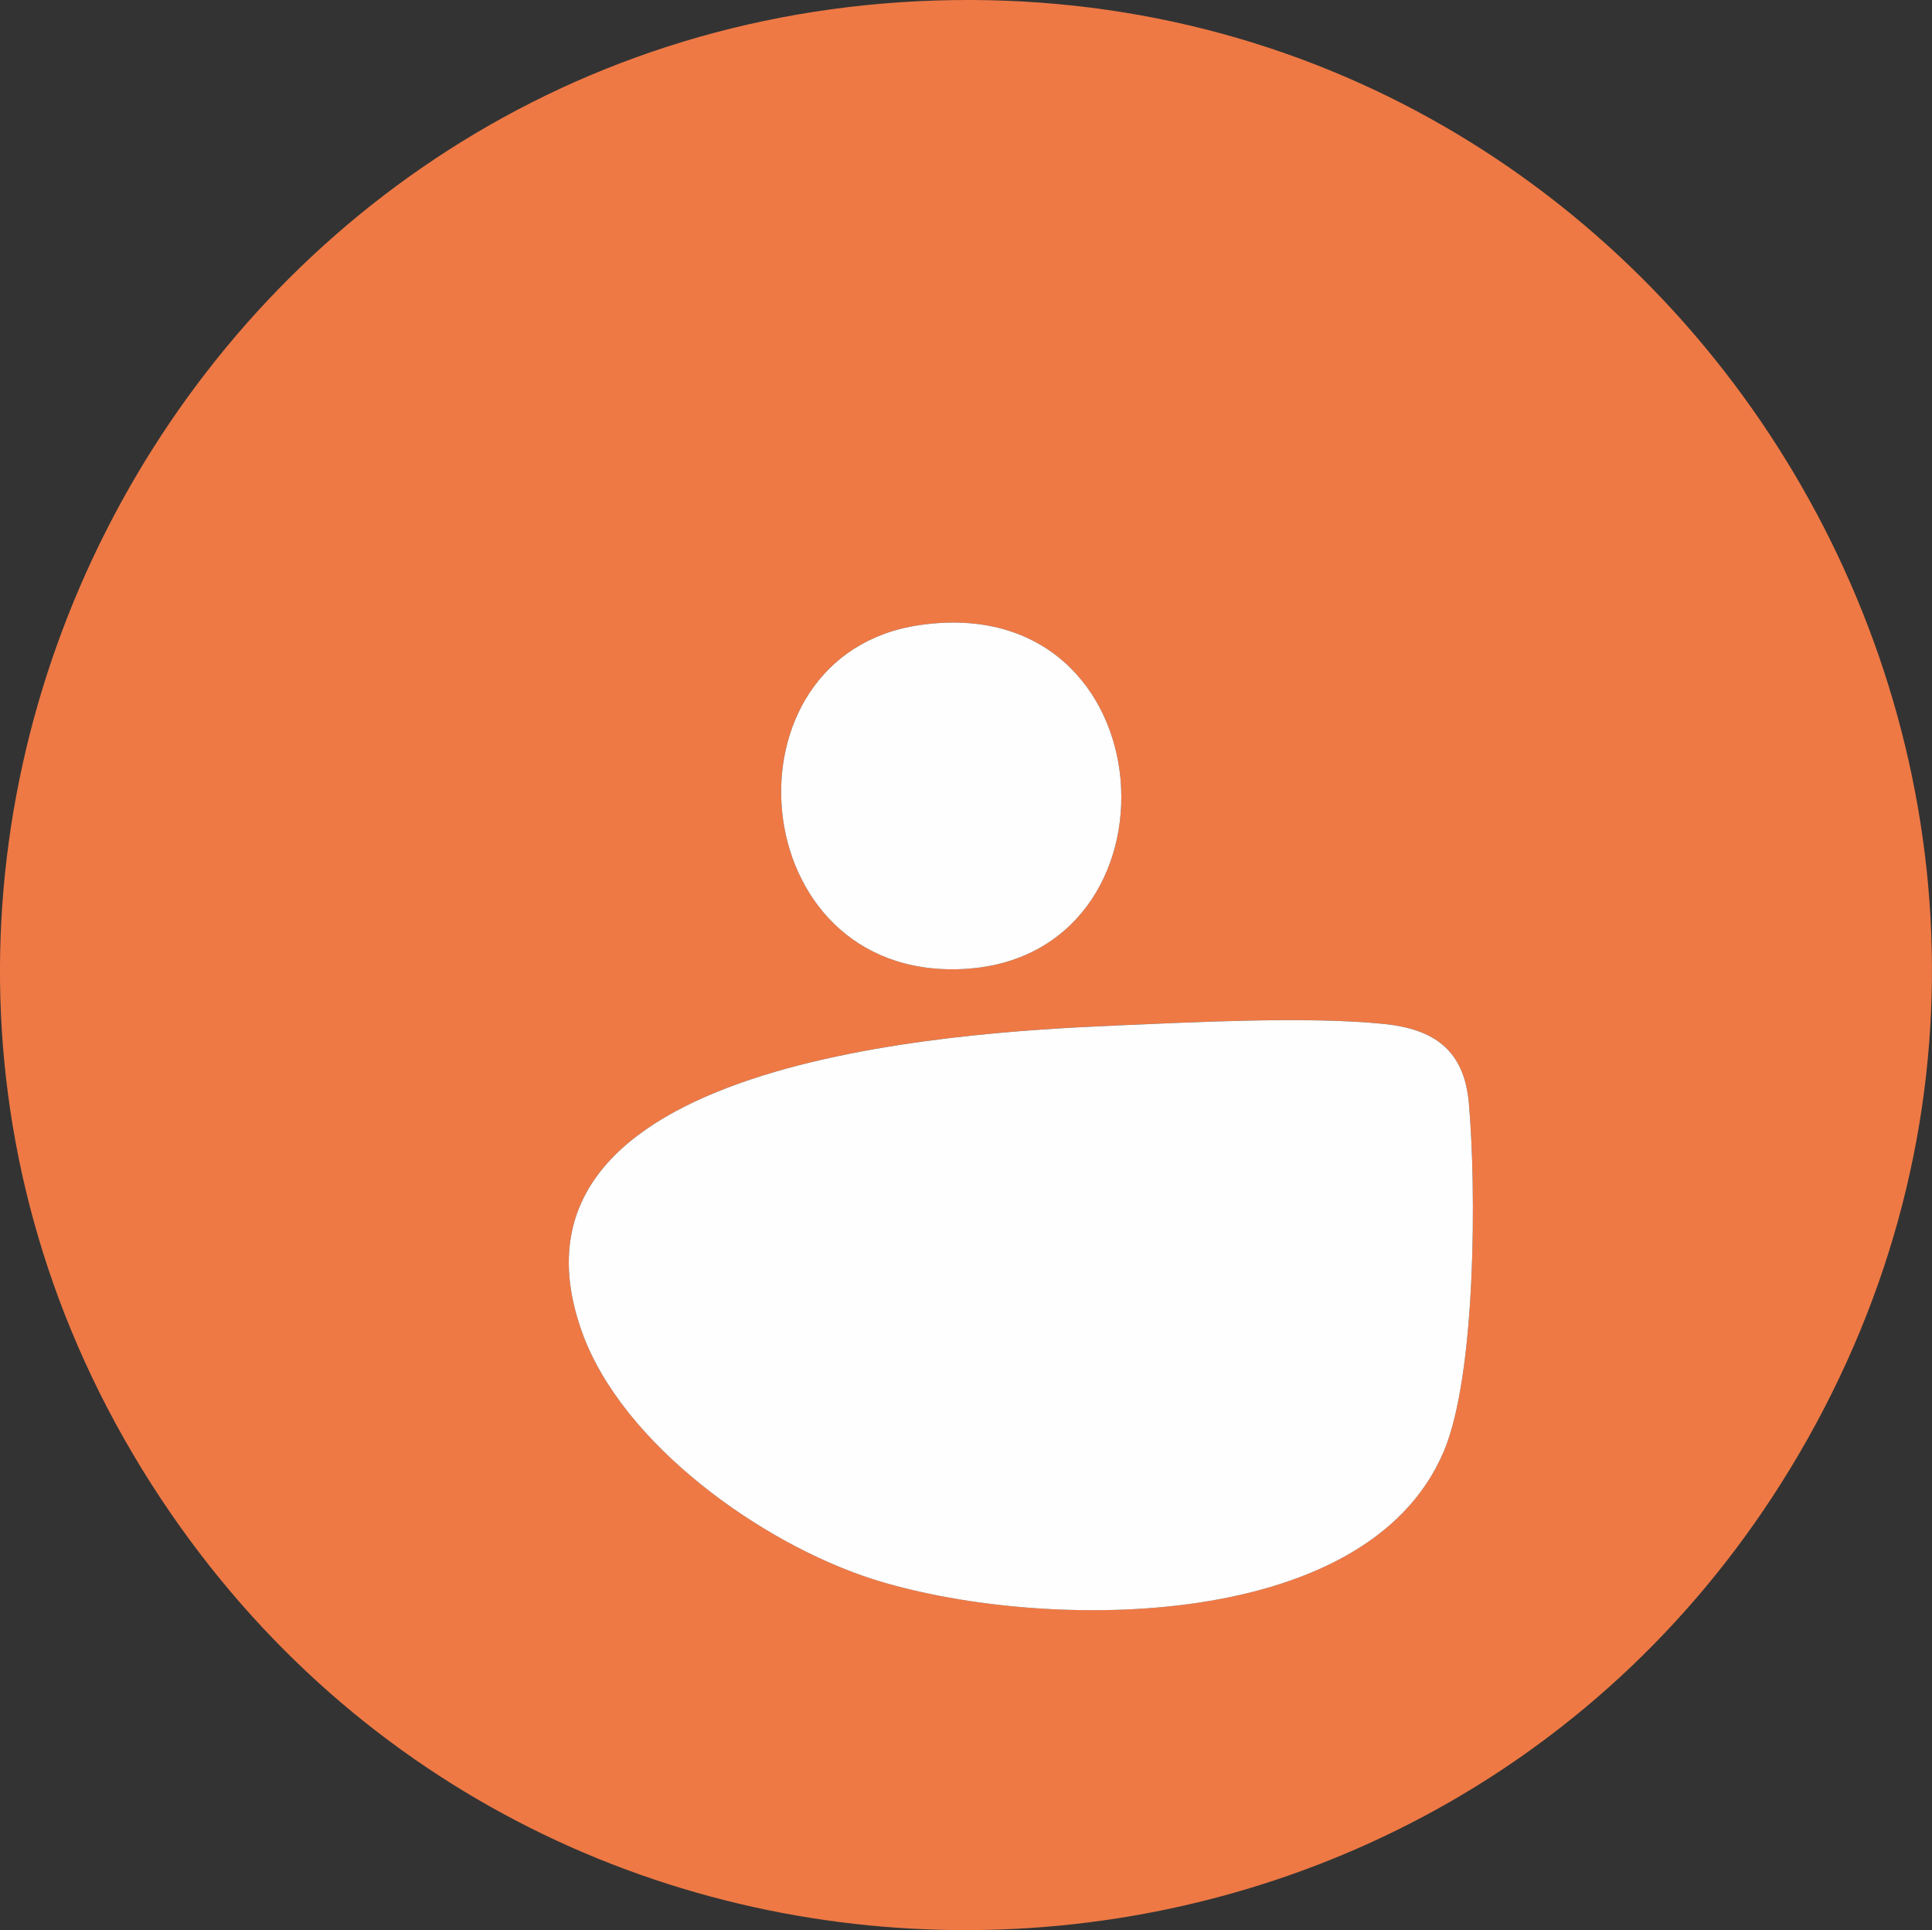
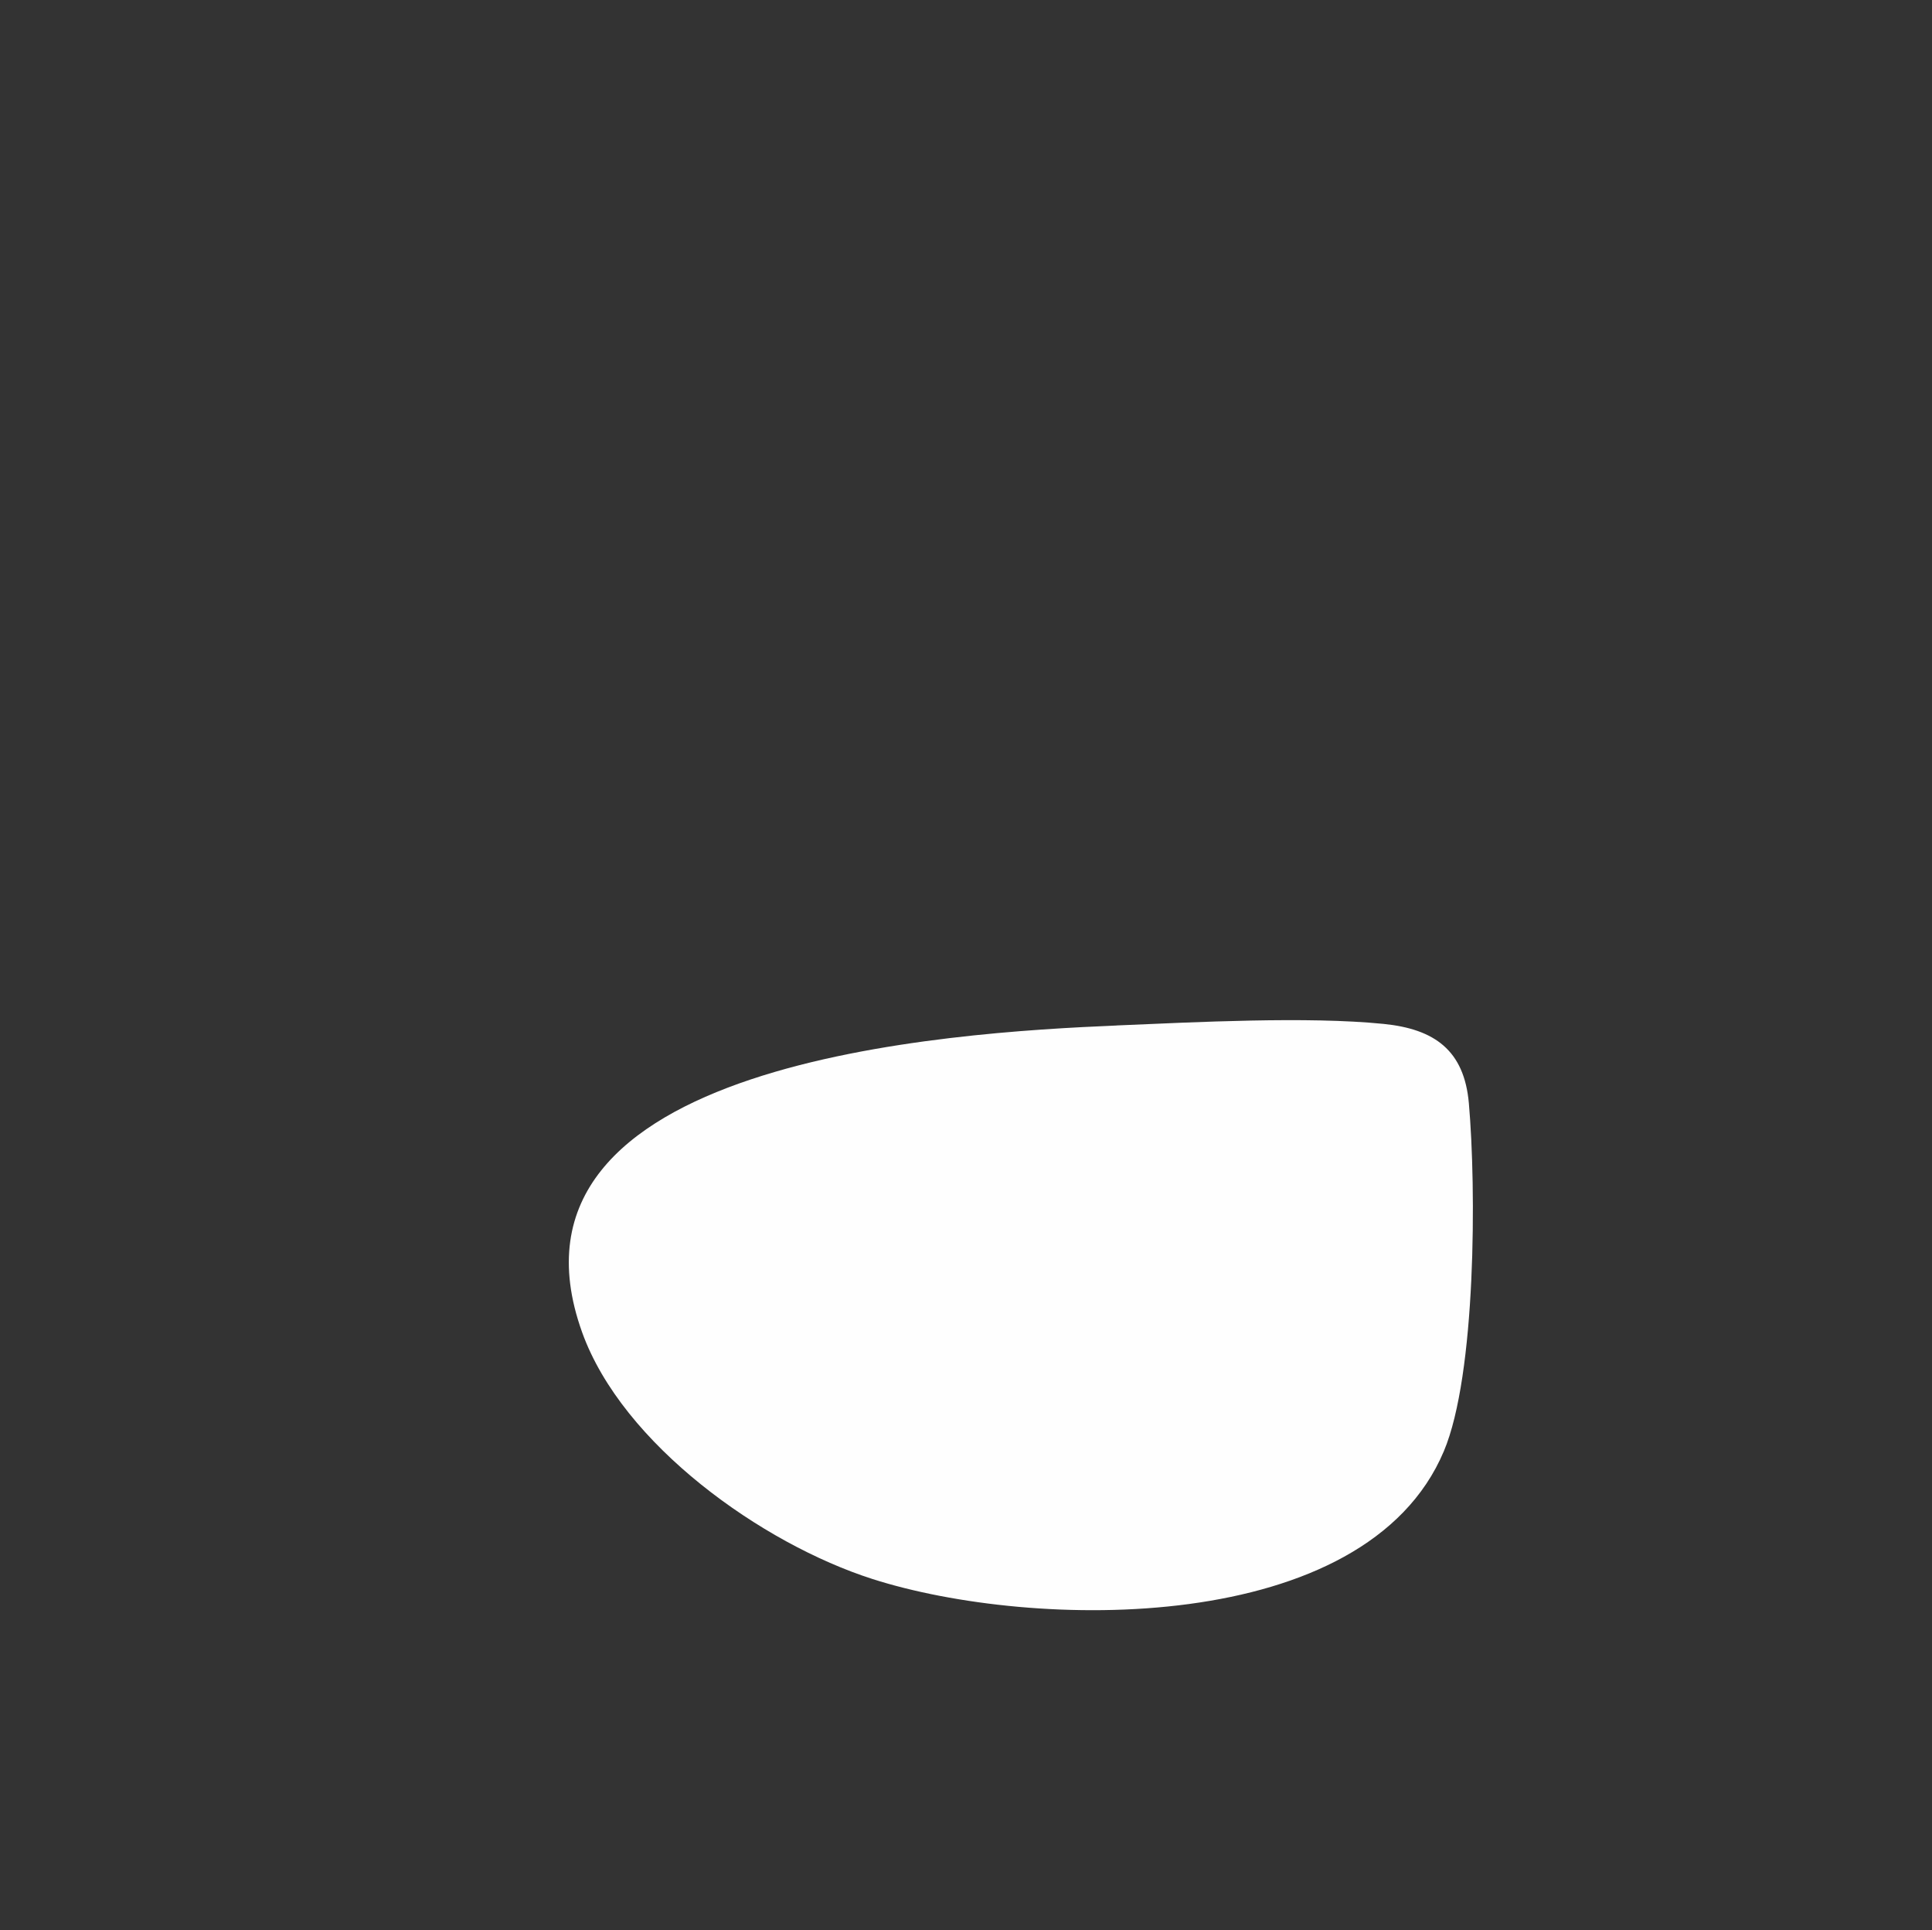
<svg xmlns="http://www.w3.org/2000/svg" id="Capa_2" data-name="Capa 2" viewBox="0 0 352.15 351.75">
  <rect x="0" y="0" width="352.15" height="351.75" fill="#333333" stroke="none" />
  <defs>
    <style>
      .cls-1 {
        fill: #ee7945;
      }

      .cls-2 {
        fill: #fefefe;
      }
    </style>
  </defs>
  <g id="Capa_1-2" data-name="Capa 1">
    <g>
-       <path class="cls-1" d="M170.59.09c137.54-4.35,227.2,145.87,157.2,265.08-64.98,110.68-223.88,116.35-296.66,10.63C-47.8,161.14,32.33,4.46,170.59.09ZM167.56,113.93c-36.89,5.41-32.34,64.39,7.69,62.68,41.81-1.79,38.08-69.39-7.69-62.68ZM203.55,186.88c-30.22,1.27-115.24,6.34-97.45,55.9,7.35,20.47,32.83,38.54,52.92,44.97,29.29,9.38,89.88,10.54,104.15-23.28,5.89-13.95,5.93-47.92,4.56-63.45-.85-9.61-6.25-13.5-15.54-14.43-13.92-1.4-34.29-.32-48.64.28Z" />
      <path class="cls-2" d="M203.55,186.88c14.35-.6,34.72-1.68,48.64-.28,9.29.93,14.69,4.82,15.54,14.43,1.37,15.53,1.33,49.5-4.56,63.45-14.27,33.82-74.86,32.66-104.15,23.28-20.09-6.43-45.57-24.51-52.92-44.97-17.79-49.57,67.23-54.63,97.45-55.9Z" />
-       <path class="cls-2" d="M167.56,113.93c45.77-6.71,49.5,60.89,7.69,62.68-40.03,1.71-44.57-57.27-7.69-62.68Z" />
    </g>
  </g>
</svg>